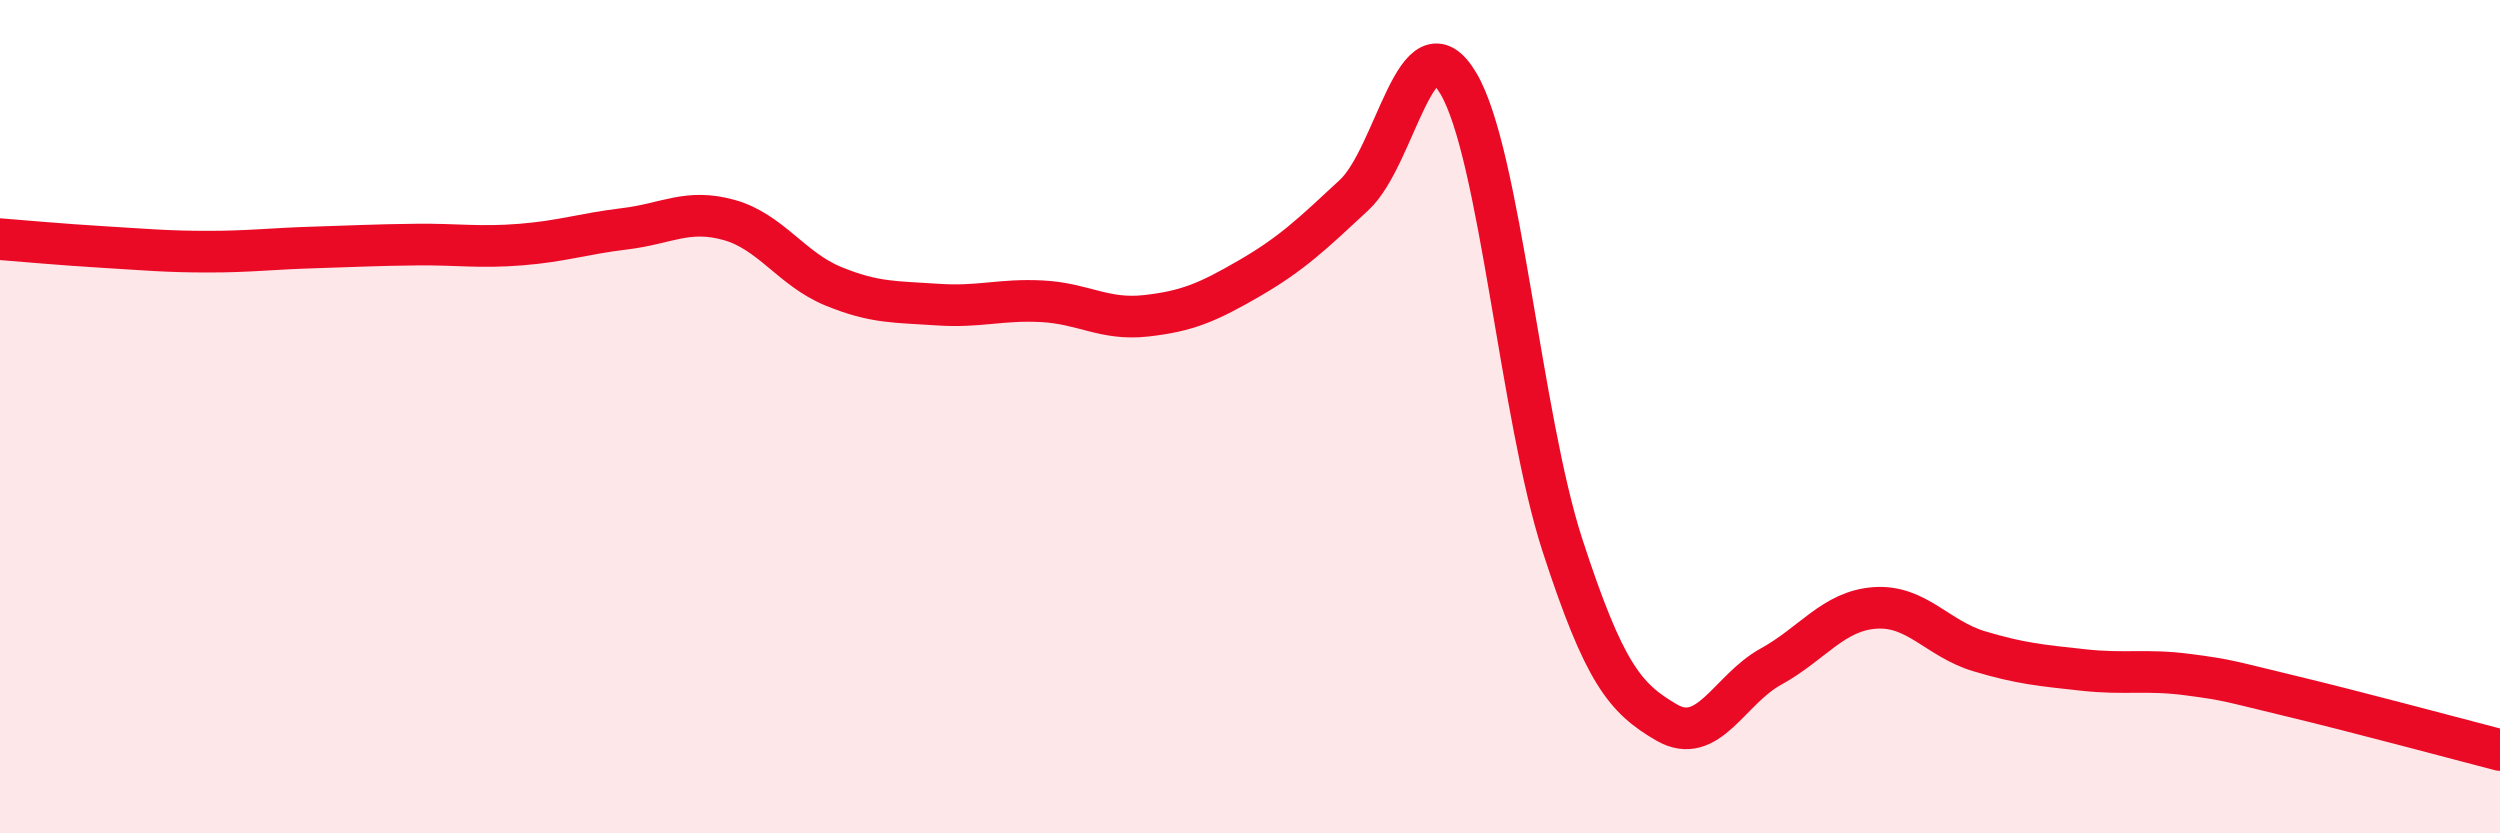
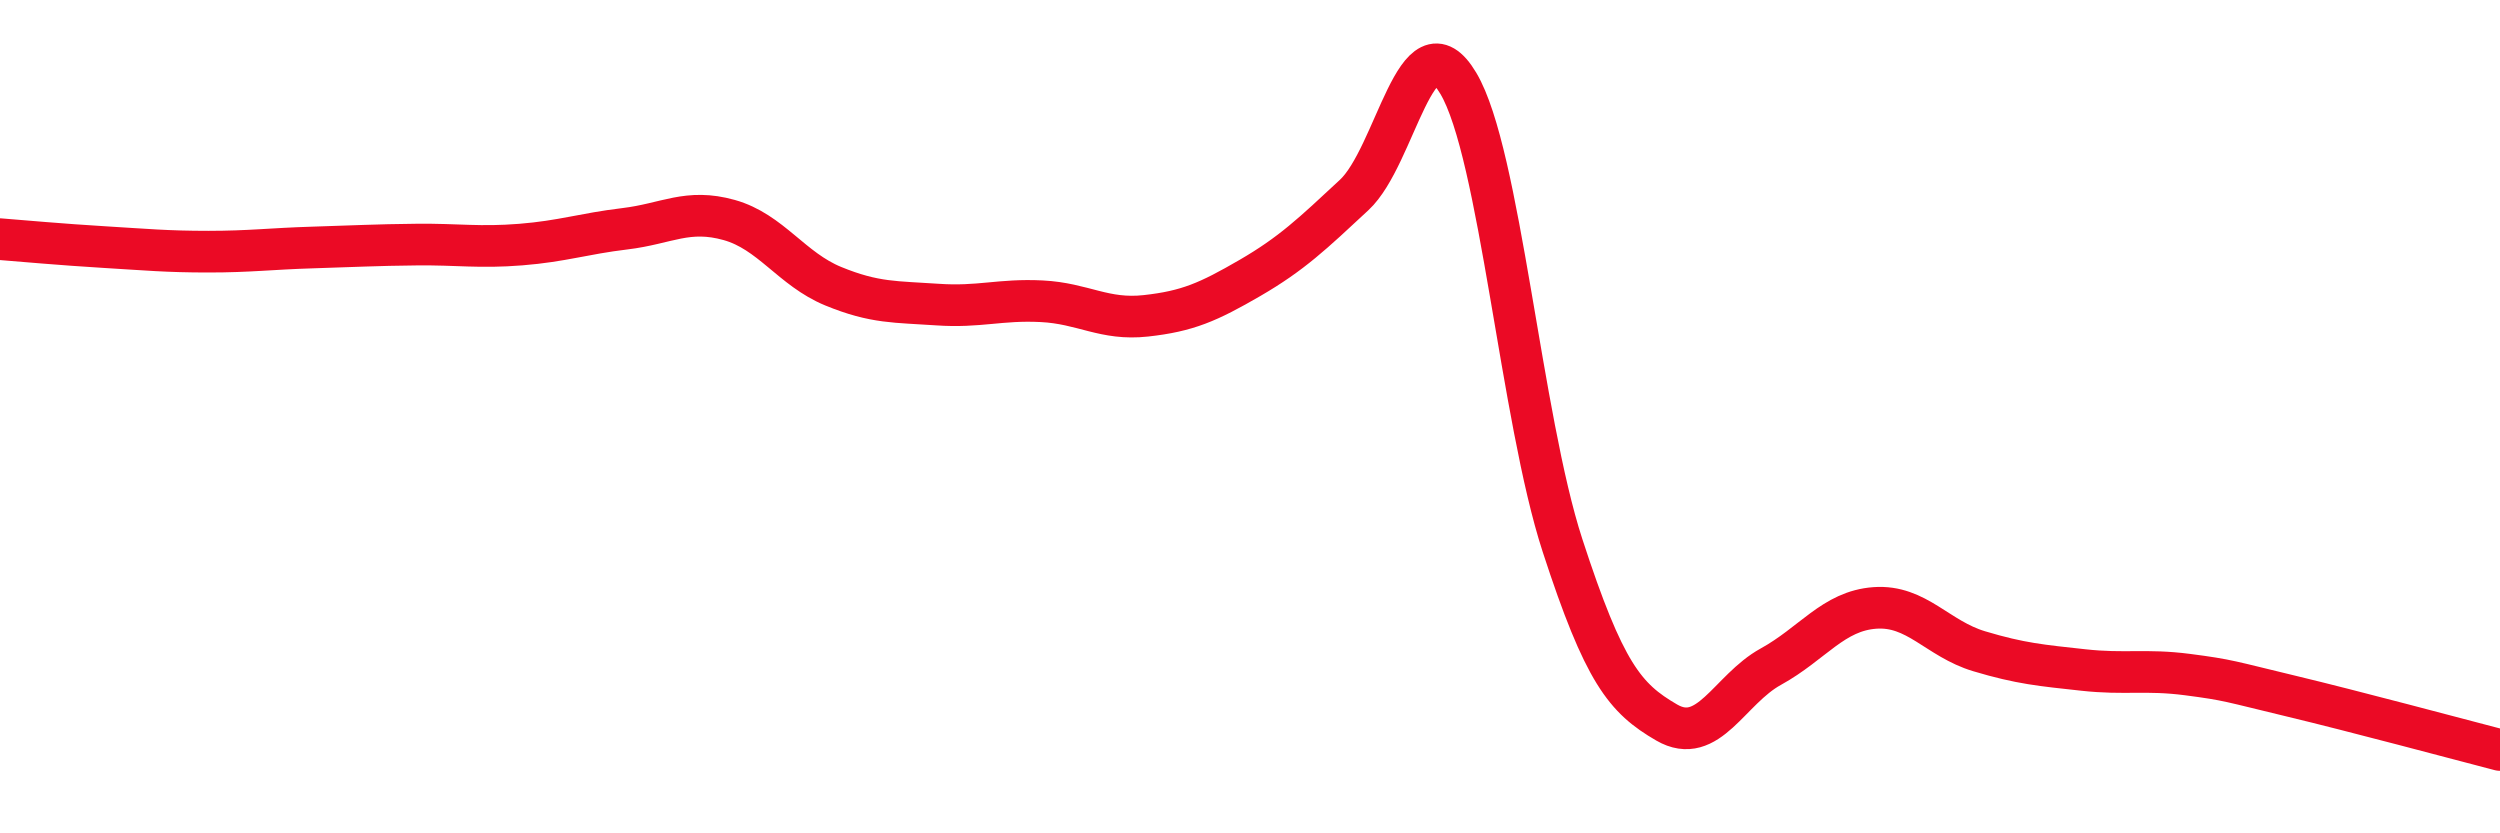
<svg xmlns="http://www.w3.org/2000/svg" width="60" height="20" viewBox="0 0 60 20">
-   <path d="M 0,5.74 C 0.5,5.78 1.5,5.87 2.5,5.93 C 3.5,5.99 4,6.04 5,6.04 C 6,6.04 6.5,5.97 7.5,5.94 C 8.5,5.91 9,5.88 10,5.87 C 11,5.86 11.5,5.95 12.5,5.87 C 13.5,5.79 14,5.61 15,5.49 C 16,5.37 16.5,5 17.5,5.28 C 18.5,5.56 19,6.46 20,6.87 C 21,7.28 21.5,7.24 22.5,7.31 C 23.5,7.38 24,7.18 25,7.23 C 26,7.28 26.5,7.69 27.5,7.58 C 28.5,7.47 29,7.25 30,6.67 C 31,6.09 31.5,5.61 32.5,4.68 C 33.5,3.75 34,0.32 35,2 C 36,3.68 36.5,10.02 37.5,13.09 C 38.5,16.16 39,16.76 40,17.34 C 41,17.92 41.5,16.55 42.5,16 C 43.5,15.45 44,14.66 45,14.59 C 46,14.52 46.5,15.33 47.5,15.63 C 48.5,15.93 49,15.97 50,16.08 C 51,16.19 51.5,16.06 52.5,16.19 C 53.5,16.32 53.5,16.35 55,16.71 C 56.5,17.07 59,17.74 60,18L60 20L0 20Z" fill="#EB0A25" opacity="0.1" stroke-linecap="round" stroke-linejoin="round" />
  <path d="M 0,5.74 C 0.5,5.78 1.5,5.87 2.5,5.93 C 3.5,5.99 4,6.04 5,6.04 C 6,6.04 6.5,5.97 7.5,5.94 C 8.5,5.91 9,5.88 10,5.87 C 11,5.86 11.5,5.95 12.5,5.87 C 13.5,5.79 14,5.61 15,5.49 C 16,5.37 16.5,5 17.5,5.28 C 18.5,5.56 19,6.46 20,6.87 C 21,7.28 21.5,7.24 22.5,7.31 C 23.5,7.38 24,7.18 25,7.23 C 26,7.28 26.5,7.69 27.5,7.58 C 28.5,7.47 29,7.25 30,6.67 C 31,6.09 31.5,5.61 32.5,4.68 C 33.5,3.75 34,0.32 35,2 C 36,3.68 36.5,10.02 37.5,13.09 C 38.5,16.16 39,16.76 40,17.34 C 41,17.92 41.5,16.55 42.5,16 C 43.5,15.45 44,14.66 45,14.59 C 46,14.52 46.5,15.33 47.5,15.63 C 48.5,15.93 49,15.97 50,16.08 C 51,16.19 51.5,16.06 52.5,16.19 C 53.5,16.32 53.5,16.35 55,16.71 C 56.5,17.07 59,17.74 60,18" stroke="#EB0A25" stroke-width="1" fill="none" stroke-linecap="round" stroke-linejoin="round" />
</svg>